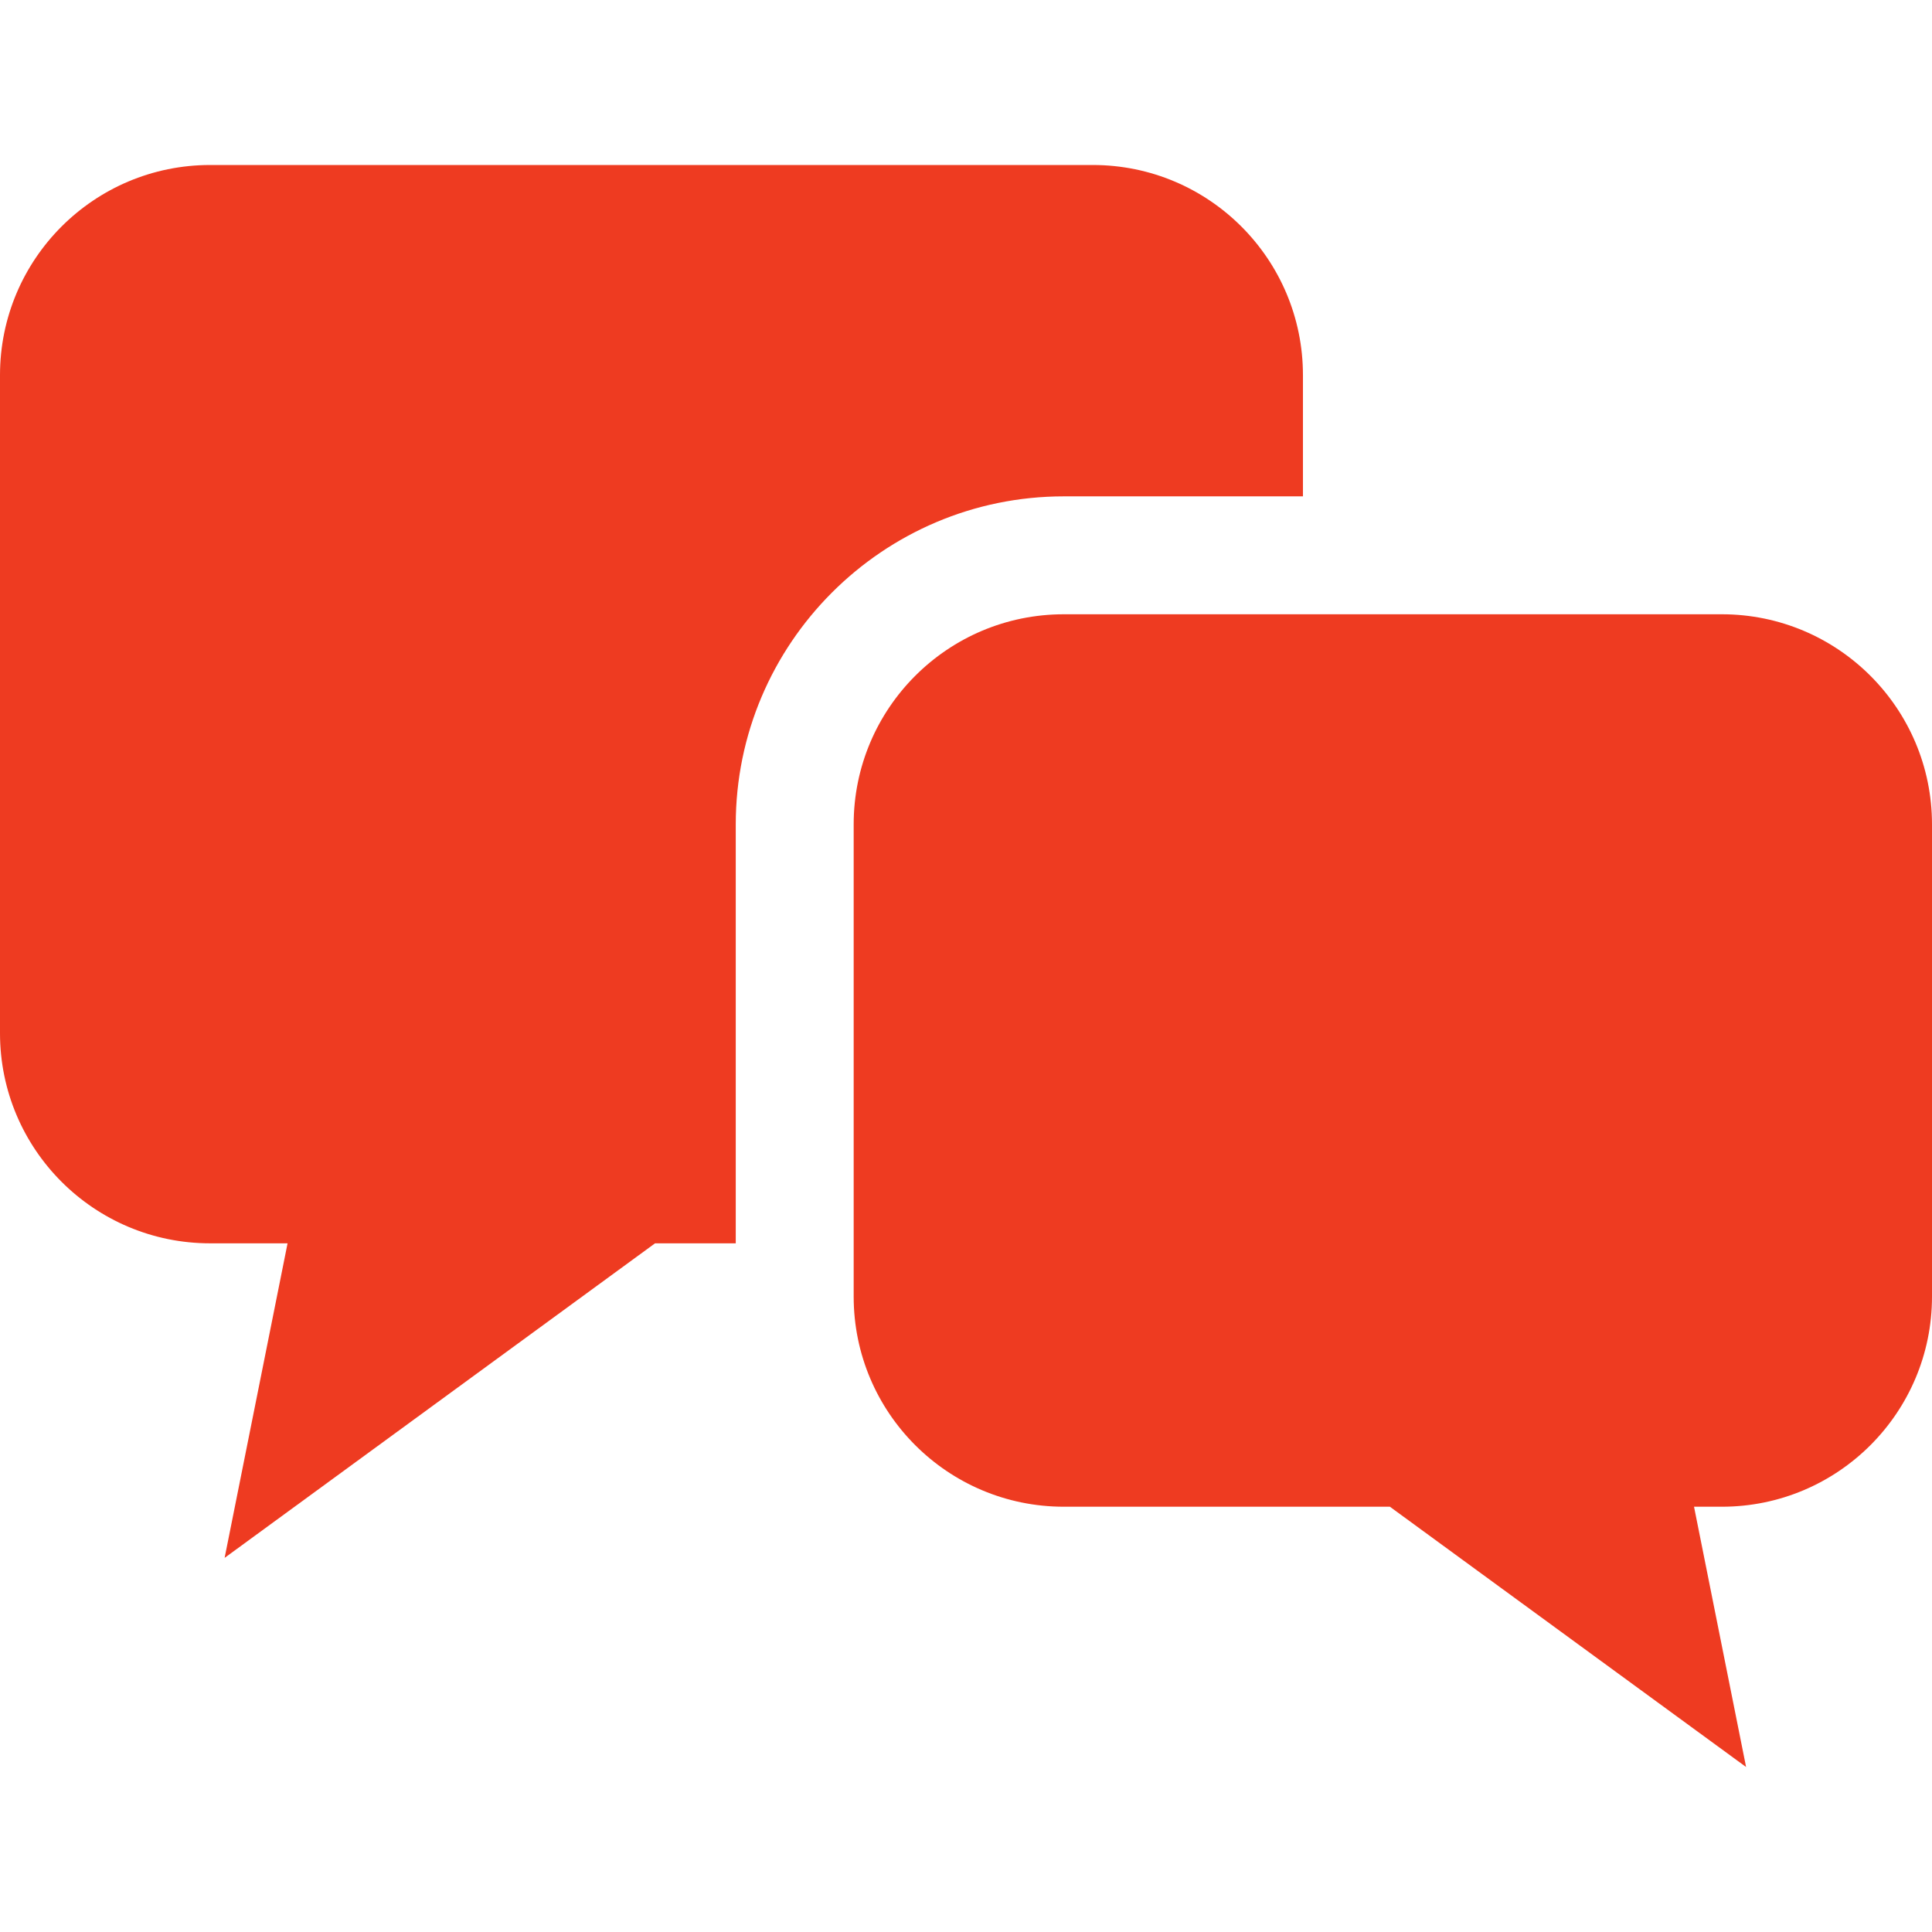
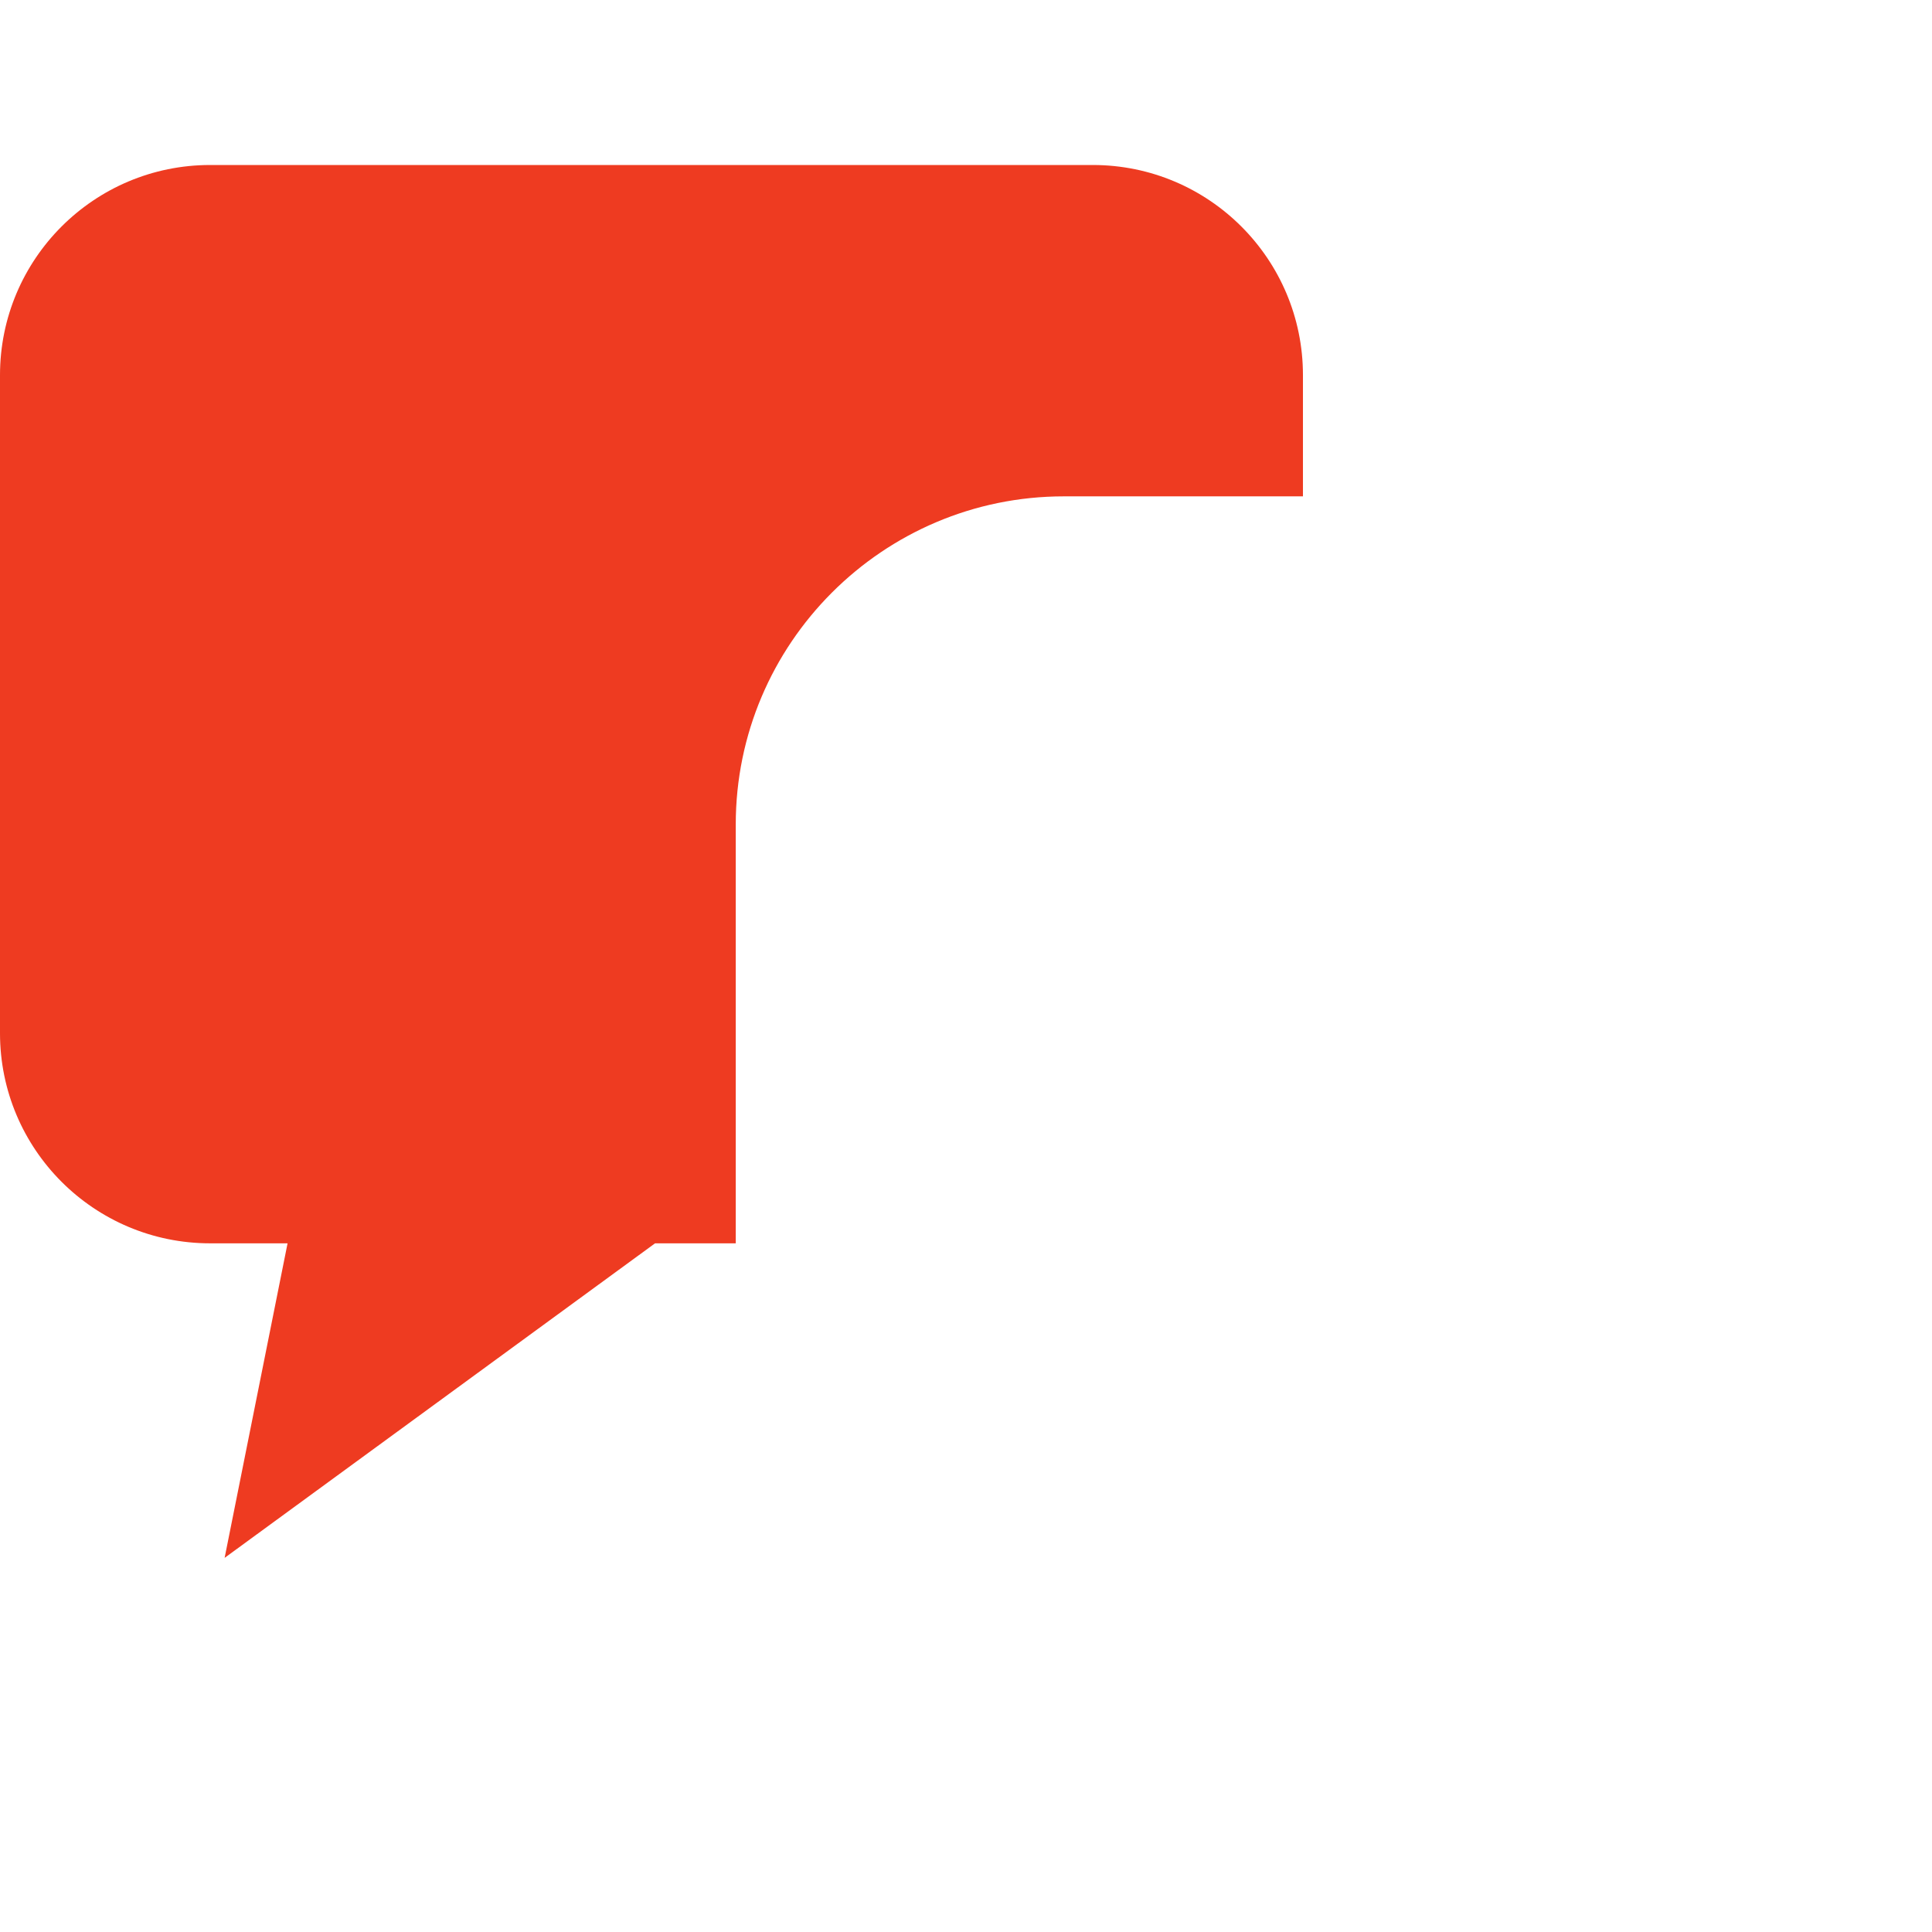
<svg xmlns="http://www.w3.org/2000/svg" width="57" height="57" viewBox="0 0 57 57" fill="none">
  <g clip-path="url(#clip0_133_922)">
    <path d="M38.441 14.644V11.068C38.441 7.644 35.666 4.868 32.241 4.868H6.2C2.775 4.868 0 7.644 0 11.068V30.482C0 33.906 2.775 36.682 6.2 36.682H8.484L6.627 45.962L19.326 36.682H21.707V24.323C21.707 18.987 26.049 14.644 31.387 14.644H38.441Z" fill="#EE3B21" />
-     <path d="M50.8 18.123H31.387C27.961 18.123 25.186 20.899 25.186 24.323V38.253C25.186 41.677 27.961 44.453 31.387 44.453H41.006L51.515 52.132L49.979 44.453H50.8C54.224 44.453 57 41.677 57 38.253V24.323C57 20.899 54.224 18.123 50.8 18.123Z" fill="#EE3B21" />
  </g>
  <defs>
    <clipPath id="clip0_133_922">
      <rect width="57" height="57" fill="white" />
    </clipPath>
  </defs>
</svg>